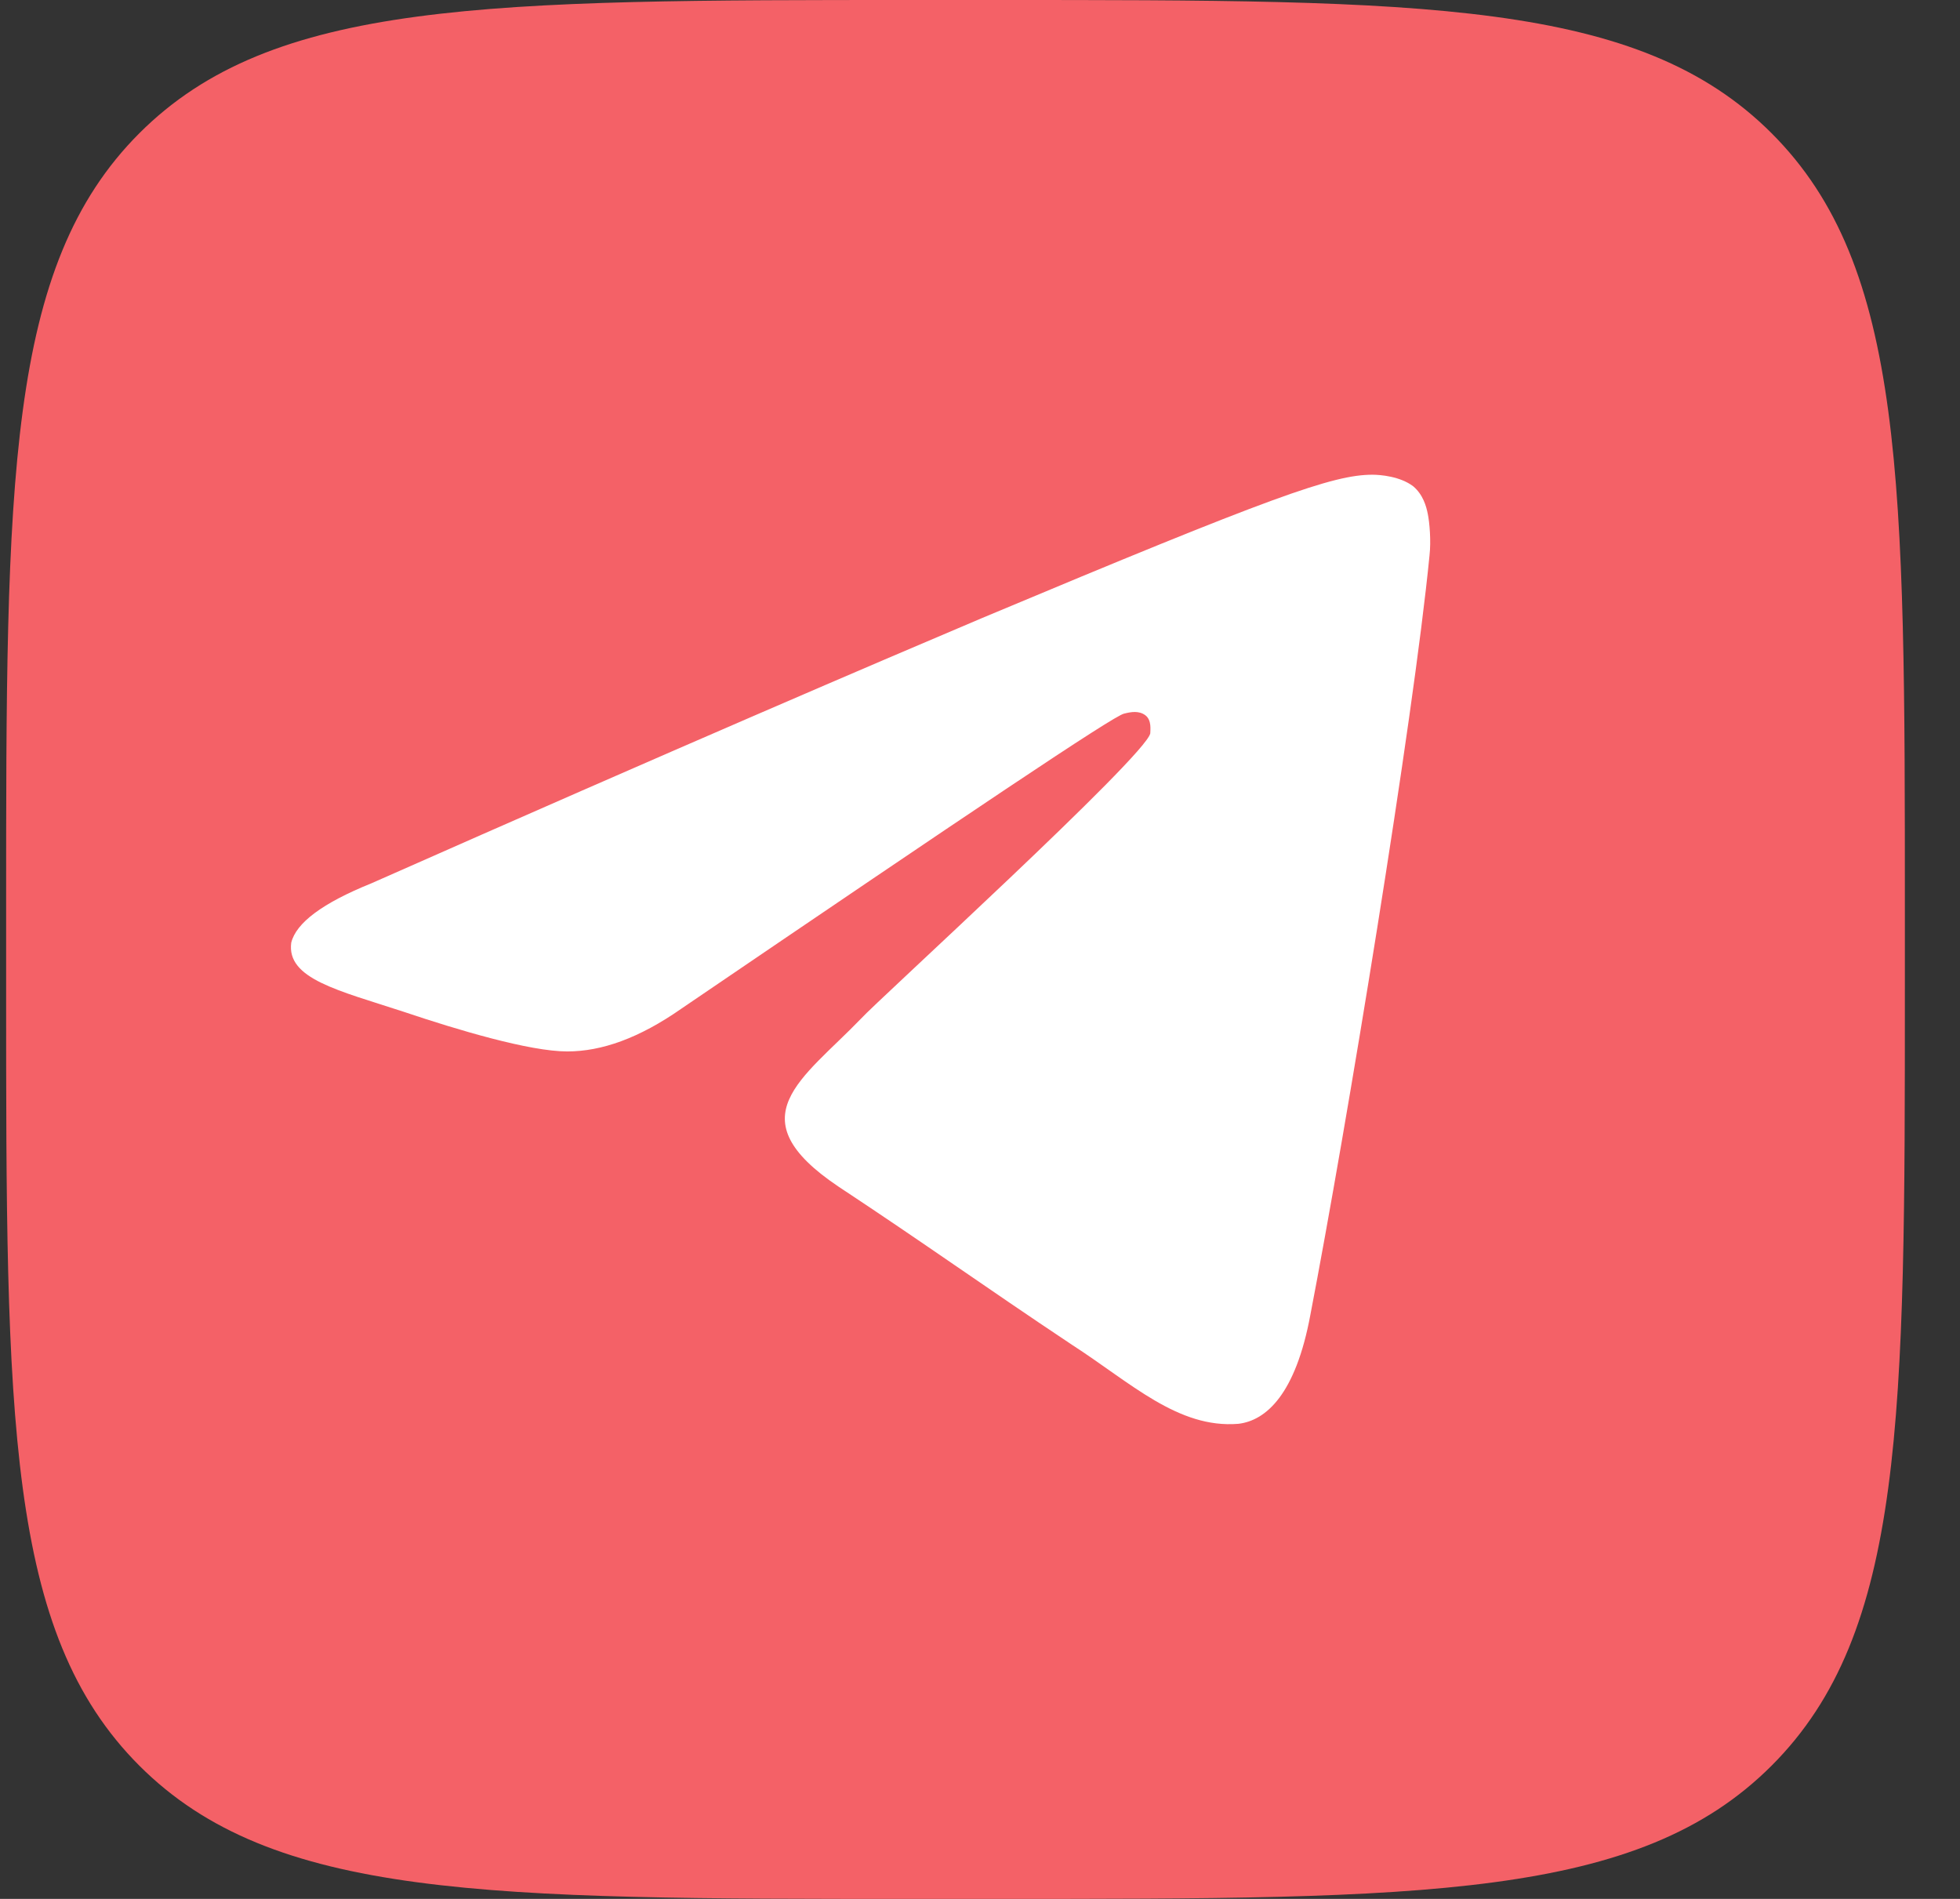
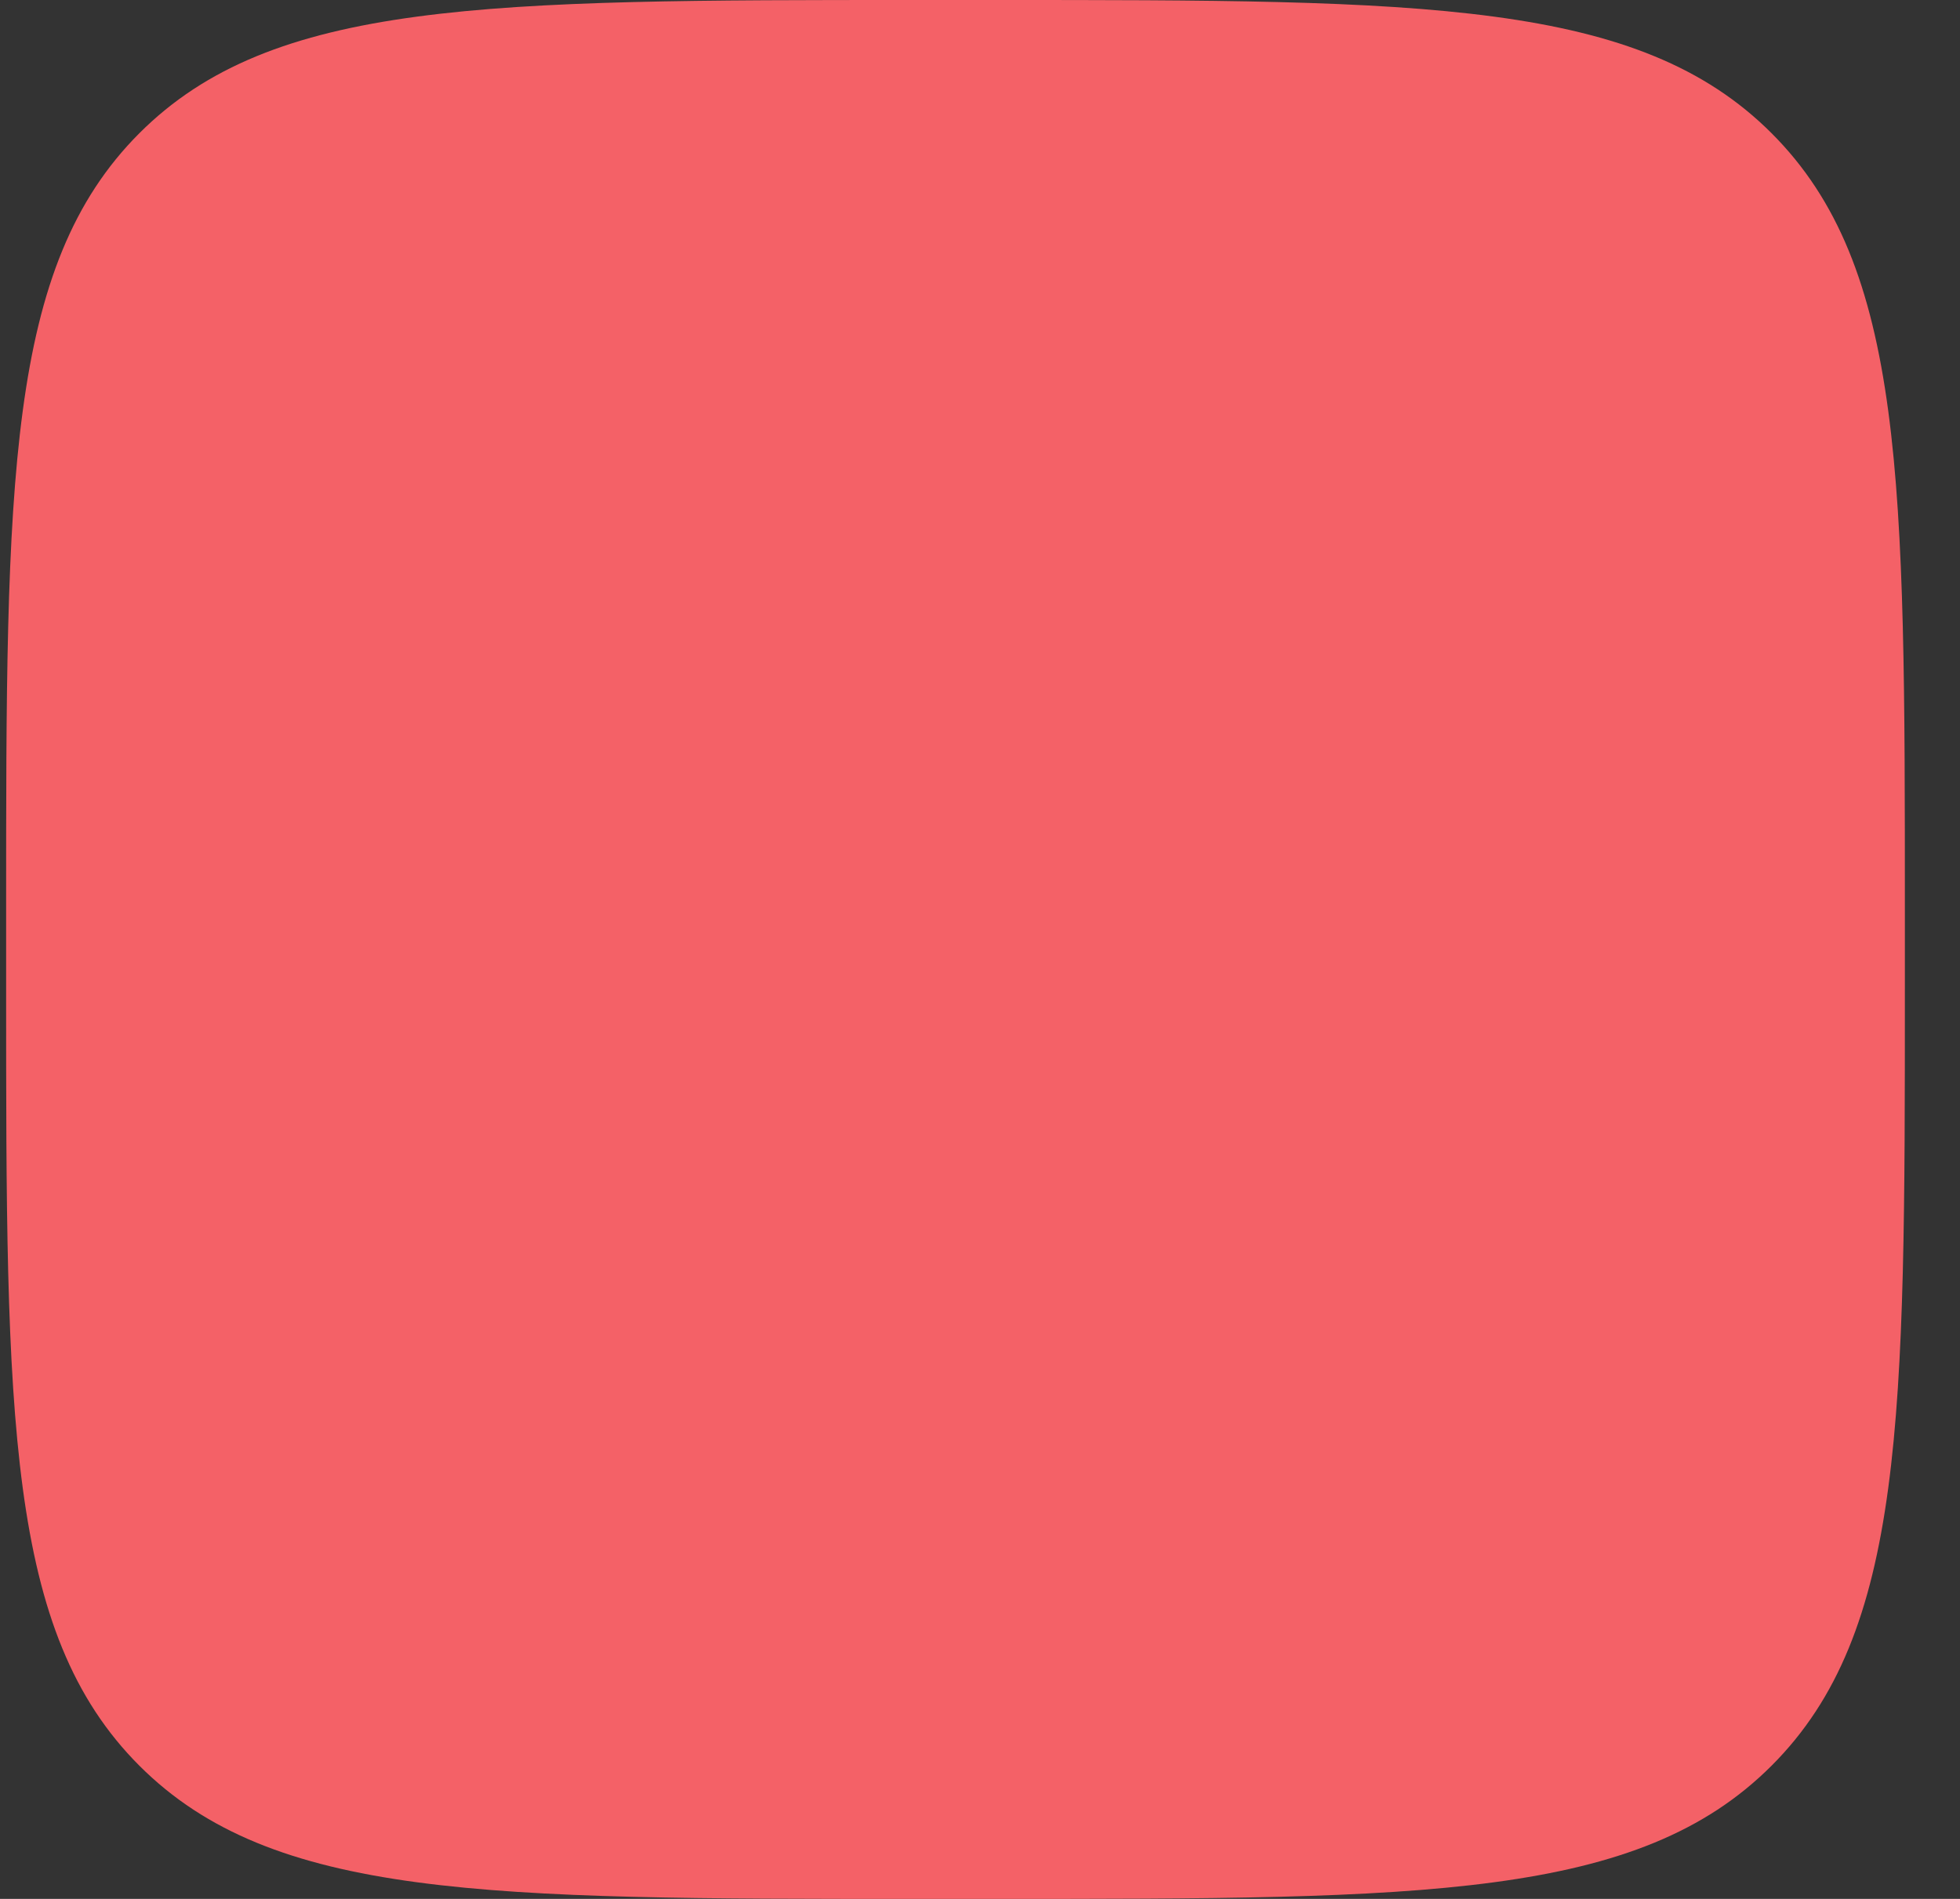
<svg xmlns="http://www.w3.org/2000/svg" width="32" height="31" viewBox="0 0 32 31" fill="none">
  <rect x="0" y="0" width="32" height="31" fill="#333333" stroke="none" />
  <path d="M0.1 14.854C0.1 7.852 0.1 4.351 2.275 2.175C4.45 0 7.951 0 14.954 0H16.245C23.248 0 26.749 0 28.924 2.175C31.1 4.351 31.1 7.852 31.1 14.854V16.146C31.1 23.148 31.1 26.649 28.924 28.825C26.749 31 23.248 31 16.245 31H14.954C7.951 31 4.45 31 2.275 28.825C0.1 26.649 0.1 23.148 0.1 16.146L0.1 14.854Z" fill="#F46167" />
-   <path fill-rule="evenodd" clip-rule="evenodd" d="M6.062 14.421C11.047 12.215 14.38 10.79 16.033 10.09C20.779 8.1 21.766 7.75 22.406 7.75C22.539 7.75 22.859 7.777 23.072 7.938C23.232 8.073 23.286 8.261 23.312 8.396C23.339 8.53 23.366 8.826 23.339 9.068C23.072 11.785 21.979 18.429 21.393 21.469C21.153 22.76 20.673 23.19 20.219 23.244C19.233 23.325 18.46 22.572 17.5 21.953C16.007 20.958 15.154 20.339 13.687 19.37C12.007 18.241 13.101 17.622 14.06 16.627C14.3 16.358 18.7 12.35 18.78 11.973C18.78 11.919 18.806 11.758 18.7 11.677C18.593 11.597 18.46 11.623 18.353 11.65C18.193 11.677 15.793 13.291 11.127 16.465C10.434 16.95 9.821 17.165 9.261 17.165C8.648 17.165 7.475 16.815 6.595 16.519C5.528 16.169 4.675 15.981 4.755 15.389C4.835 15.067 5.262 14.744 6.062 14.421Z" fill="white" />
</svg>